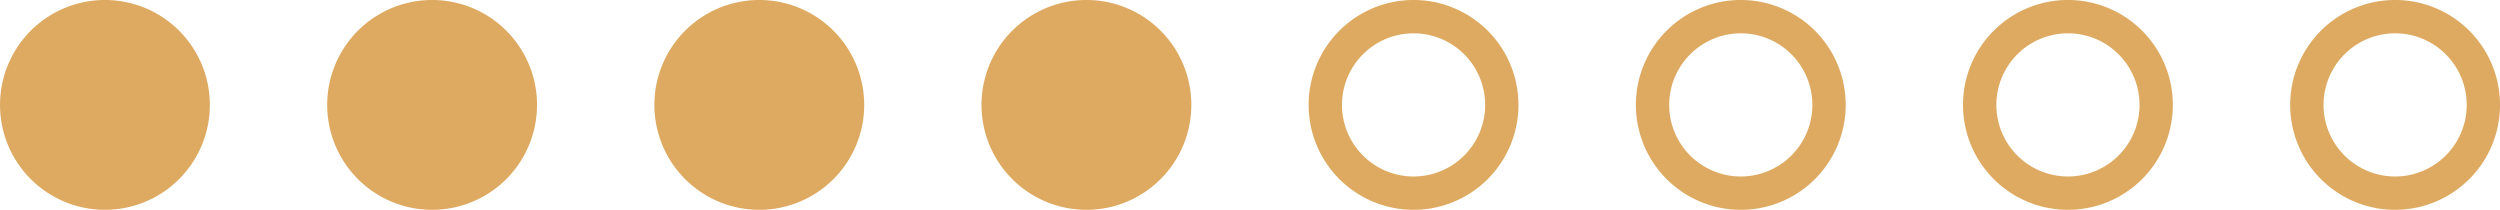
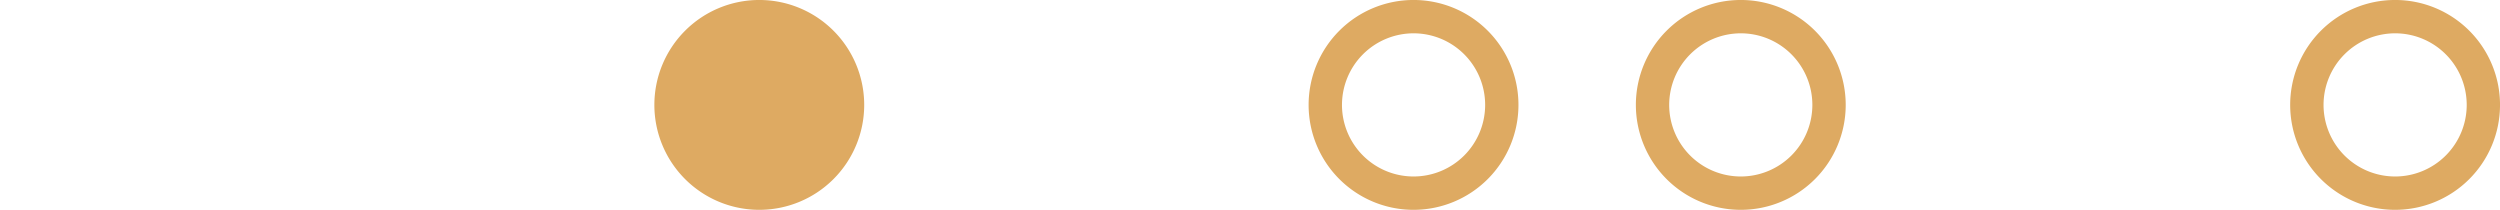
<svg xmlns="http://www.w3.org/2000/svg" width="164.987" height="13.848" viewBox="0 0 164.987 13.848">
  <g id="_4-5" data-name="4-5" transform="translate(-7002.692 -20562.977)">
-     <path id="路径_51482" data-name="路径 51482" d="M60.291,247.032a6.924,6.924,0,1,1-6.923-6.923,6.922,6.922,0,0,1,6.923,6.923" transform="translate(7021.023 20322.867)" fill="#deaa62" />
    <path id="路径_51483" data-name="路径 51483" d="M52.931,247.032a6.924,6.924,0,1,1-6.923-6.923,6.924,6.924,0,0,1,6.923,6.923" transform="translate(7006.794 20322.867)" fill="#deaa62" />
-     <path id="路径_51484" data-name="路径 51484" d="M45.57,247.032a6.924,6.924,0,1,1-6.923-6.923,6.922,6.922,0,0,1,6.923,6.923" transform="translate(6992.563 20322.867)" fill="#deaa62" />
-     <path id="路径_51485" data-name="路径 51485" d="M38.209,247.032a6.924,6.924,0,1,1-6.923-6.923,6.922,6.922,0,0,1,6.923,6.923" transform="translate(6978.332 20322.867)" fill="#deaa62" />
    <path id="路径_51486" data-name="路径 51486" d="M60.728,242.309A4.724,4.724,0,1,1,56,247.032a4.727,4.727,0,0,1,4.723-4.723m0-2.2a6.924,6.924,0,1,0,6.923,6.923,6.922,6.922,0,0,0-6.923-6.923" transform="translate(7035.256 20322.867)" fill="#deaa62" />
    <path id="路径_51487" data-name="路径 51487" d="M68.088,242.309a4.724,4.724,0,1,1-4.723,4.723,4.73,4.73,0,0,1,4.723-4.723m0-2.2a6.924,6.924,0,1,0,6.926,6.923,6.924,6.924,0,0,0-6.926-6.923" transform="translate(7049.485 20322.867)" fill="#deaa62" />
-     <path id="路径_51488" data-name="路径 51488" d="M75.449,242.309a4.724,4.724,0,1,1-4.723,4.723,4.727,4.727,0,0,1,4.723-4.723m0-2.2a6.924,6.924,0,1,0,6.923,6.923,6.922,6.922,0,0,0-6.923-6.923" transform="translate(7063.716 20322.867)" fill="#deaa62" />
    <path id="路径_51489" data-name="路径 51489" d="M82.81,242.309a4.724,4.724,0,1,1-4.723,4.723,4.727,4.727,0,0,1,4.723-4.723m0-2.2a6.924,6.924,0,1,0,6.923,6.923,6.922,6.922,0,0,0-6.923-6.923" transform="translate(7077.947 20322.867)" fill="#deaa62" />
  </g>
</svg>